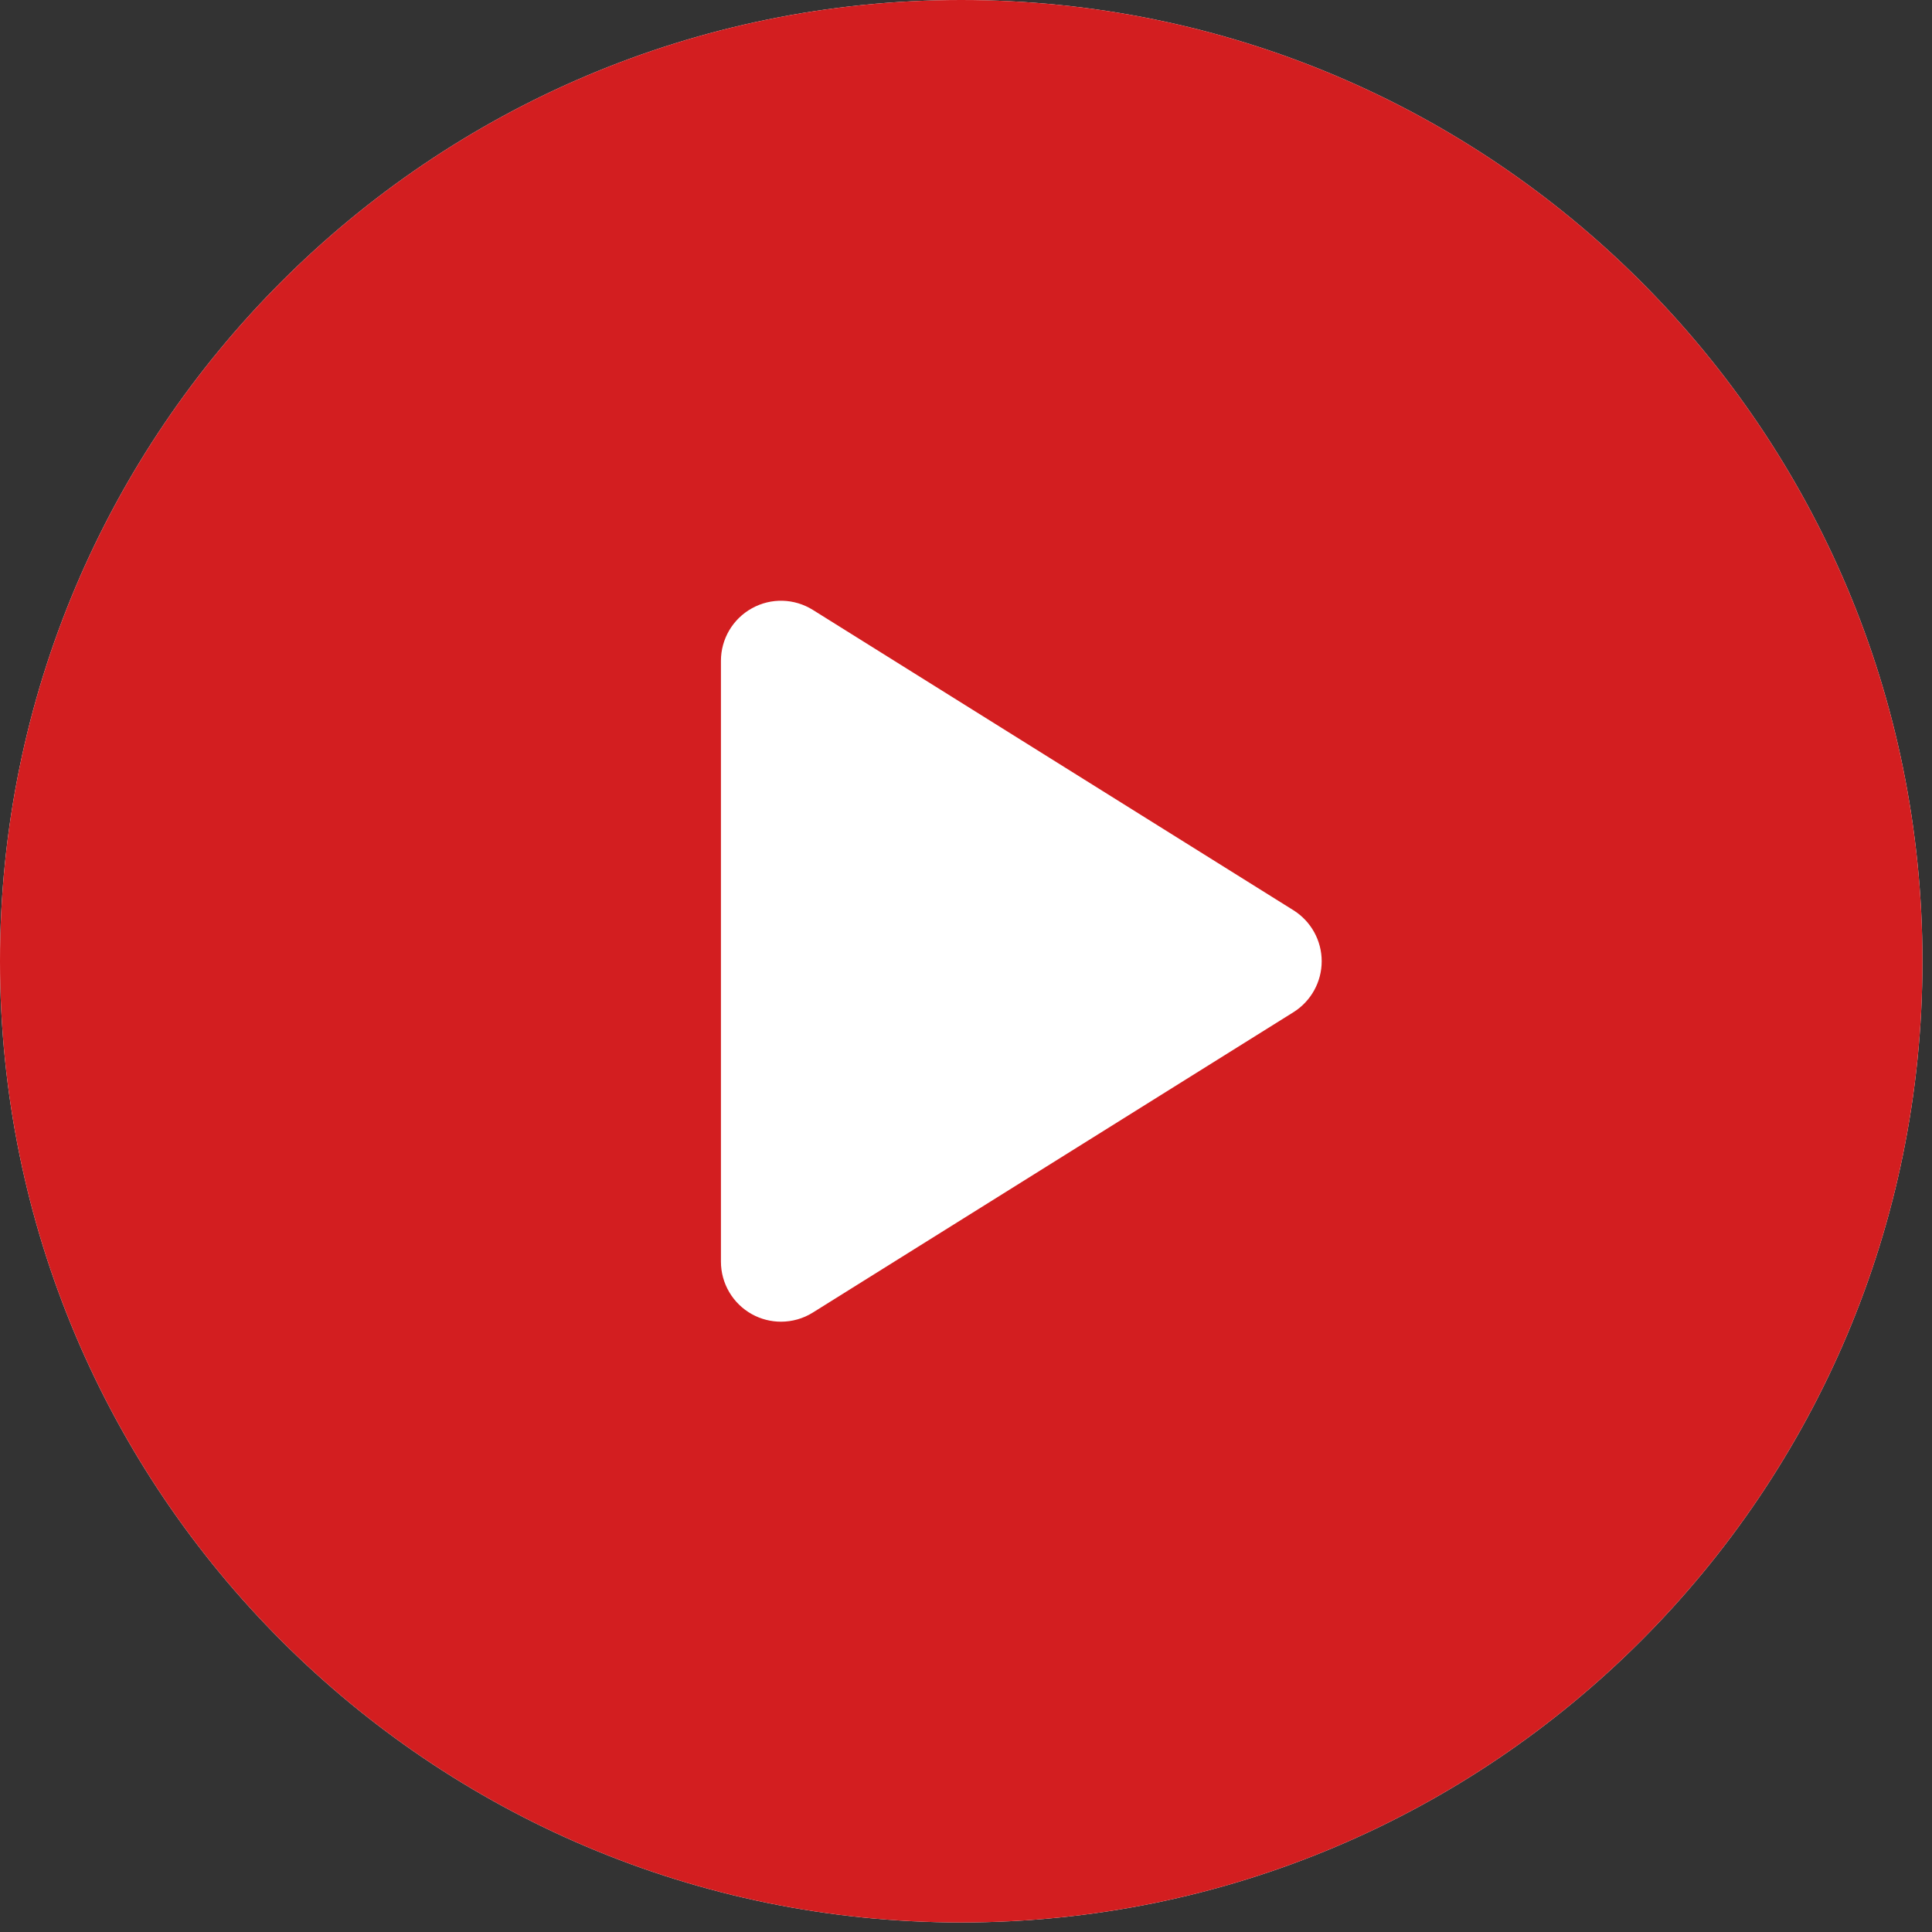
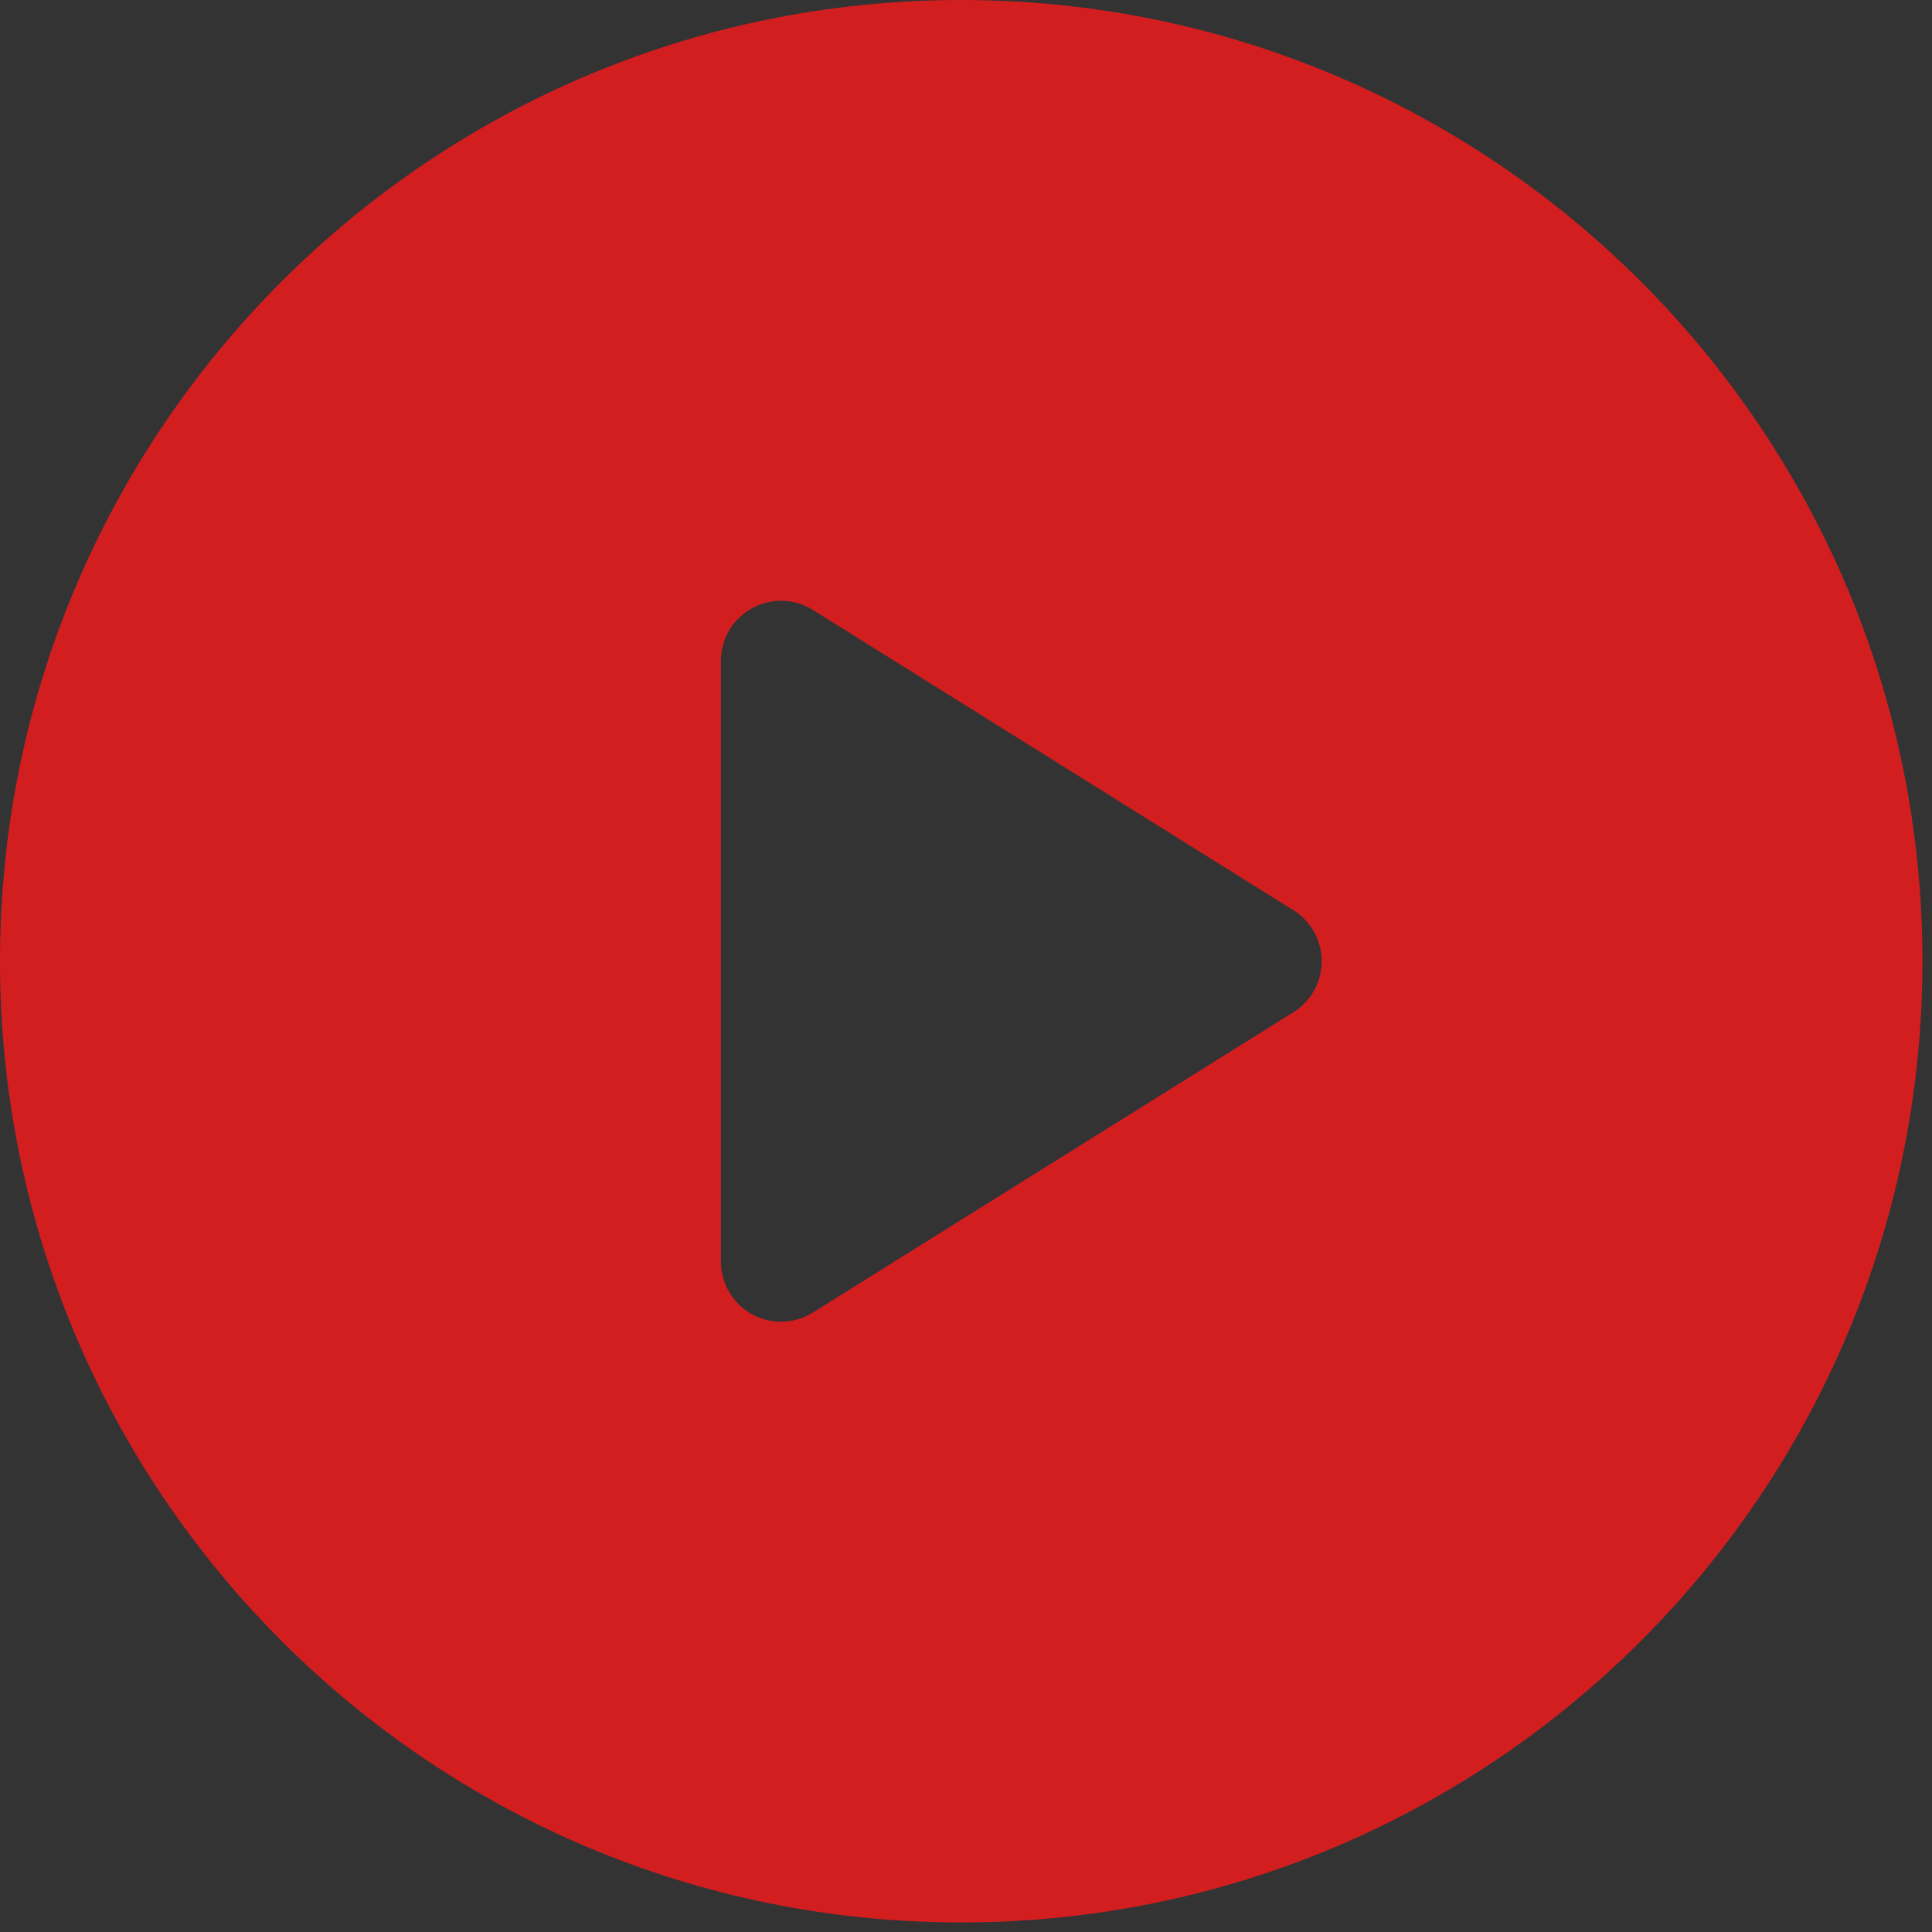
<svg xmlns="http://www.w3.org/2000/svg" width="66" height="66" viewBox="0 0 66 66" fill="none">
  <rect x="0" y="0" width="66" height="66" fill="#333333" stroke="none" />
  <g clip-path="url(#clip0_2060_1892)">
-     <path d="M32.837 0C14.702 0 0 14.702 0 32.837C0 50.973 14.702 65.674 32.837 65.674C50.972 65.674 65.674 50.973 65.674 32.837C65.674 14.702 50.972 0 32.837 0Z" fill="white" />
    <path d="M32.837 0C14.702 0 0 14.702 0 32.837C0 50.973 14.702 65.674 32.837 65.674C50.972 65.674 65.674 50.973 65.674 32.837C65.674 14.702 50.972 0 32.837 0ZM44.187 34.578L27.768 44.839C27.436 45.047 27.058 45.151 26.68 45.151C26.338 45.151 25.995 45.066 25.685 44.894C25.033 44.532 24.628 43.845 24.628 43.099V22.576C24.628 21.829 25.033 21.142 25.685 20.781C26.337 20.417 27.135 20.439 27.768 20.835L44.187 31.096C44.786 31.472 45.151 32.13 45.151 32.837C45.151 33.544 44.786 34.202 44.187 34.578Z" fill="#D31E20" />
  </g>
  <defs>
    <clipPath id="clip0_2060_1892">
      <rect width="65.674" height="65.674" fill="white" />
    </clipPath>
  </defs>
</svg>